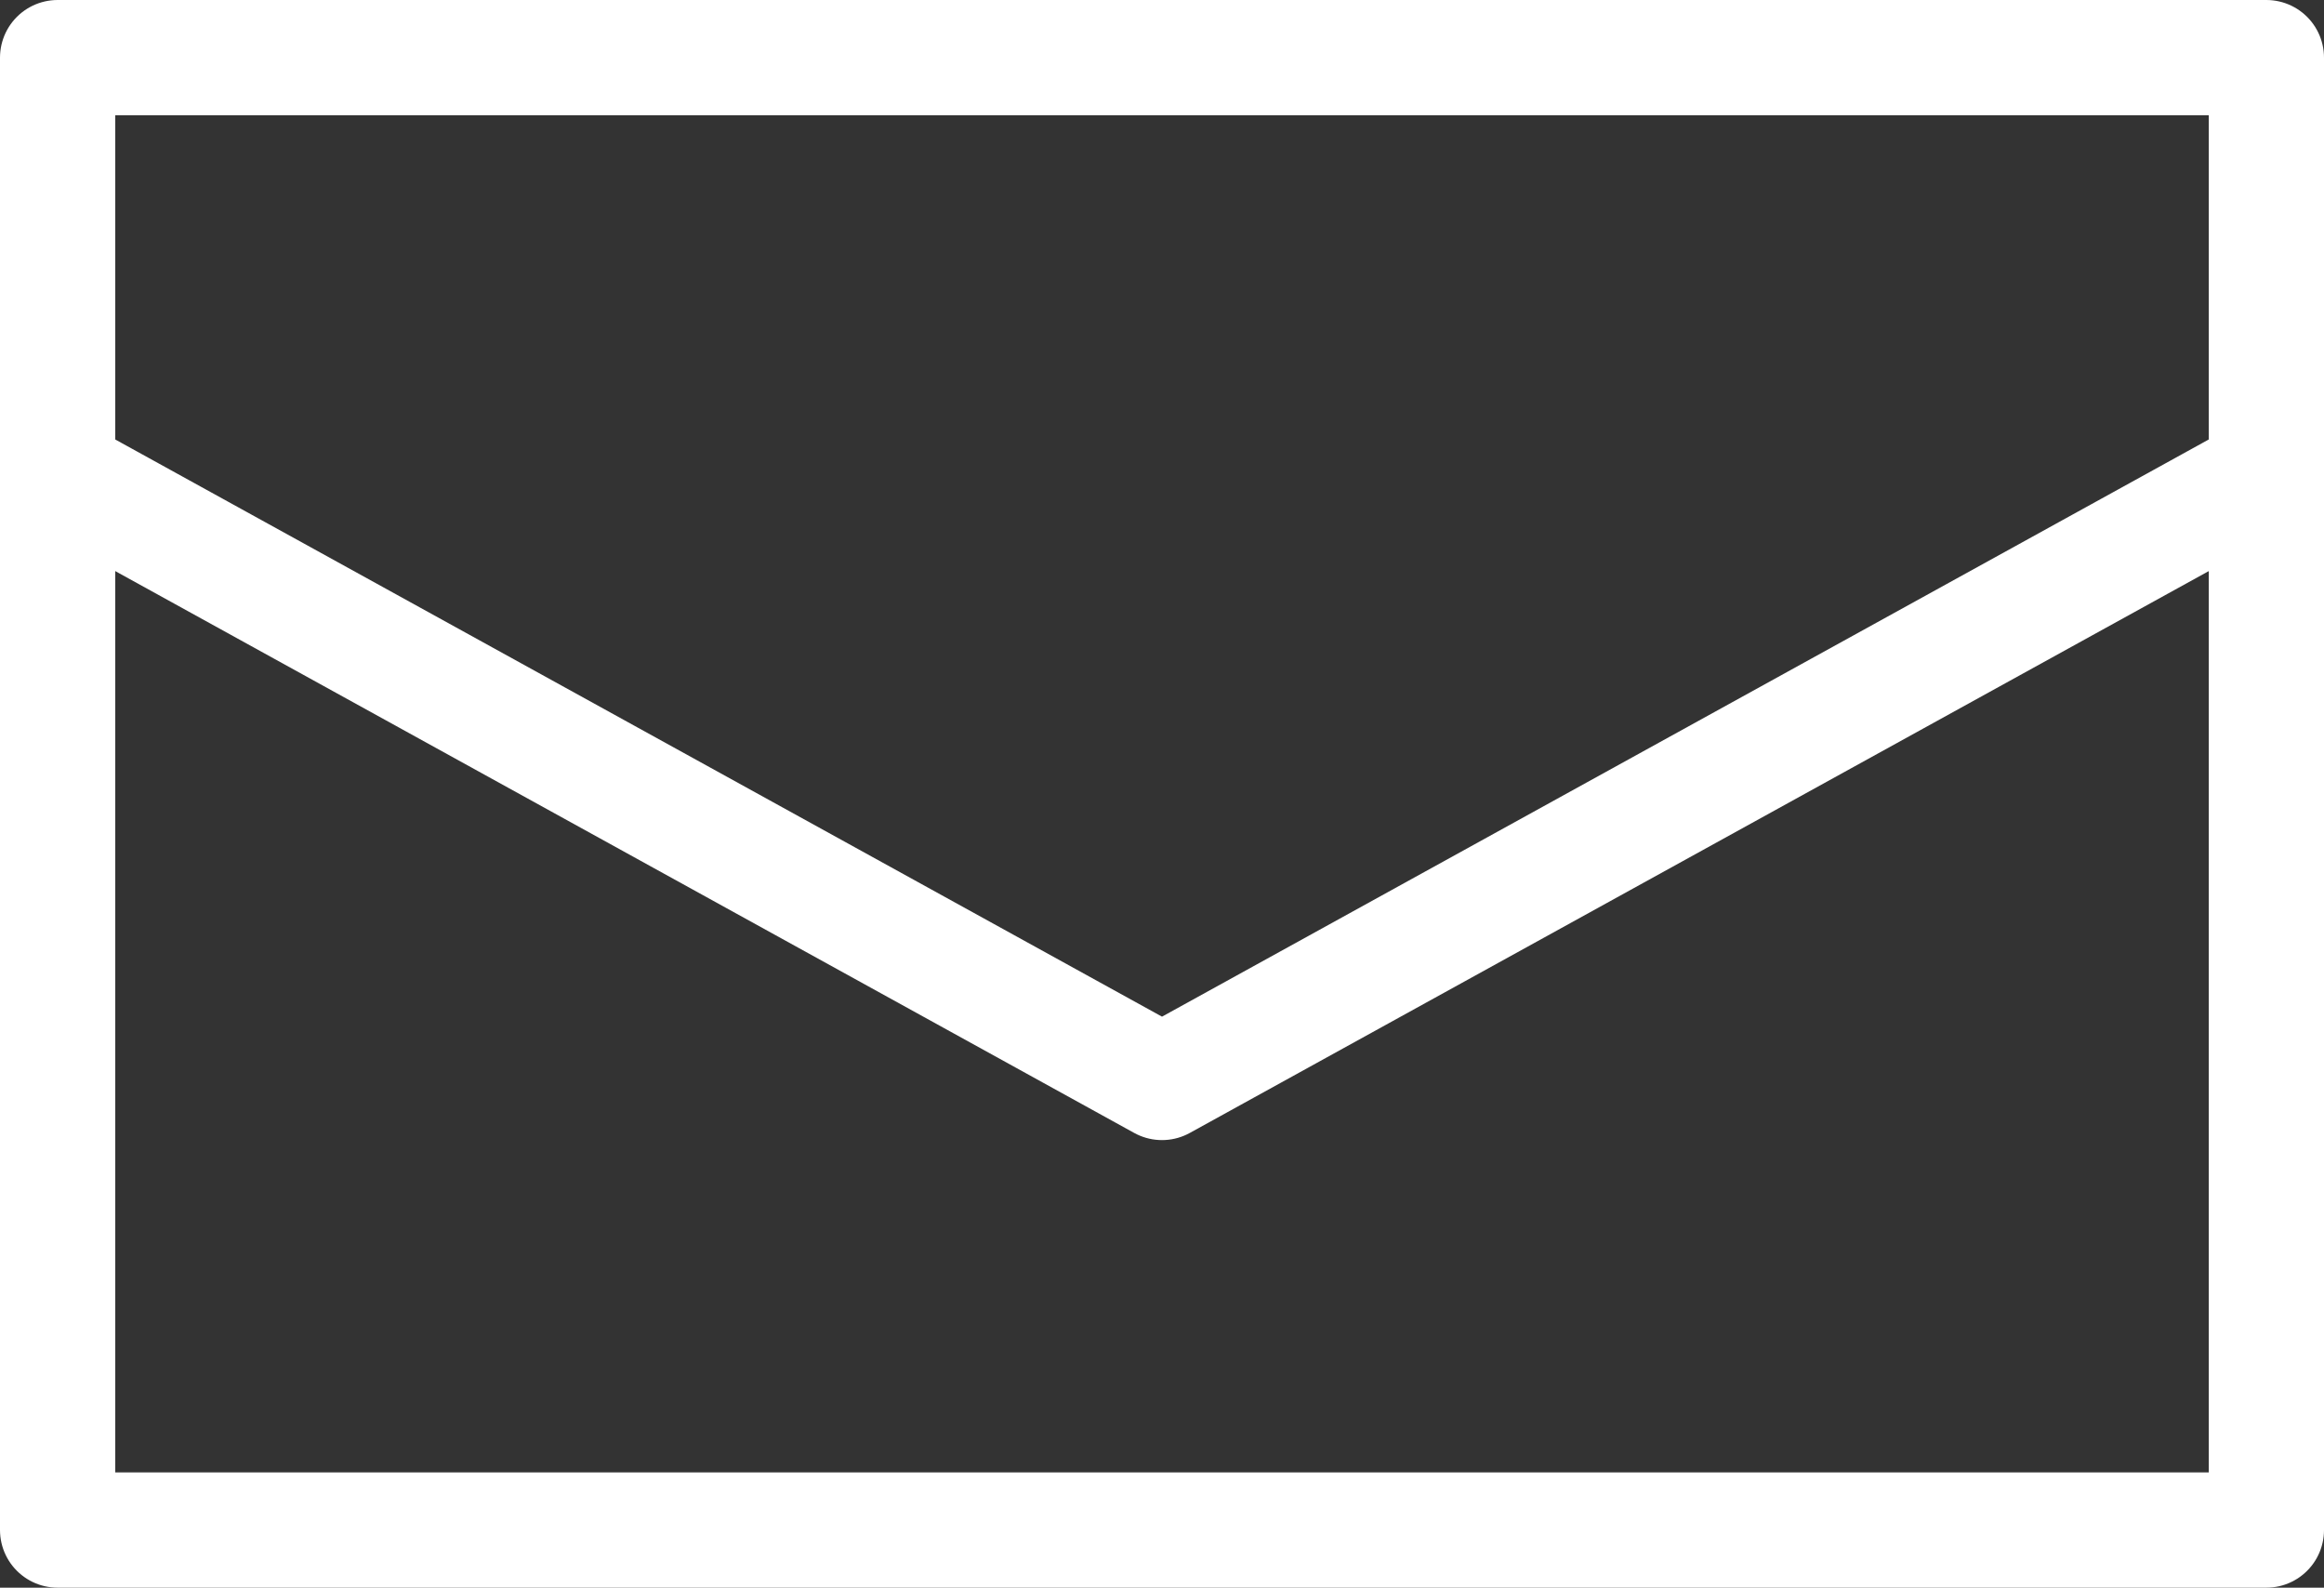
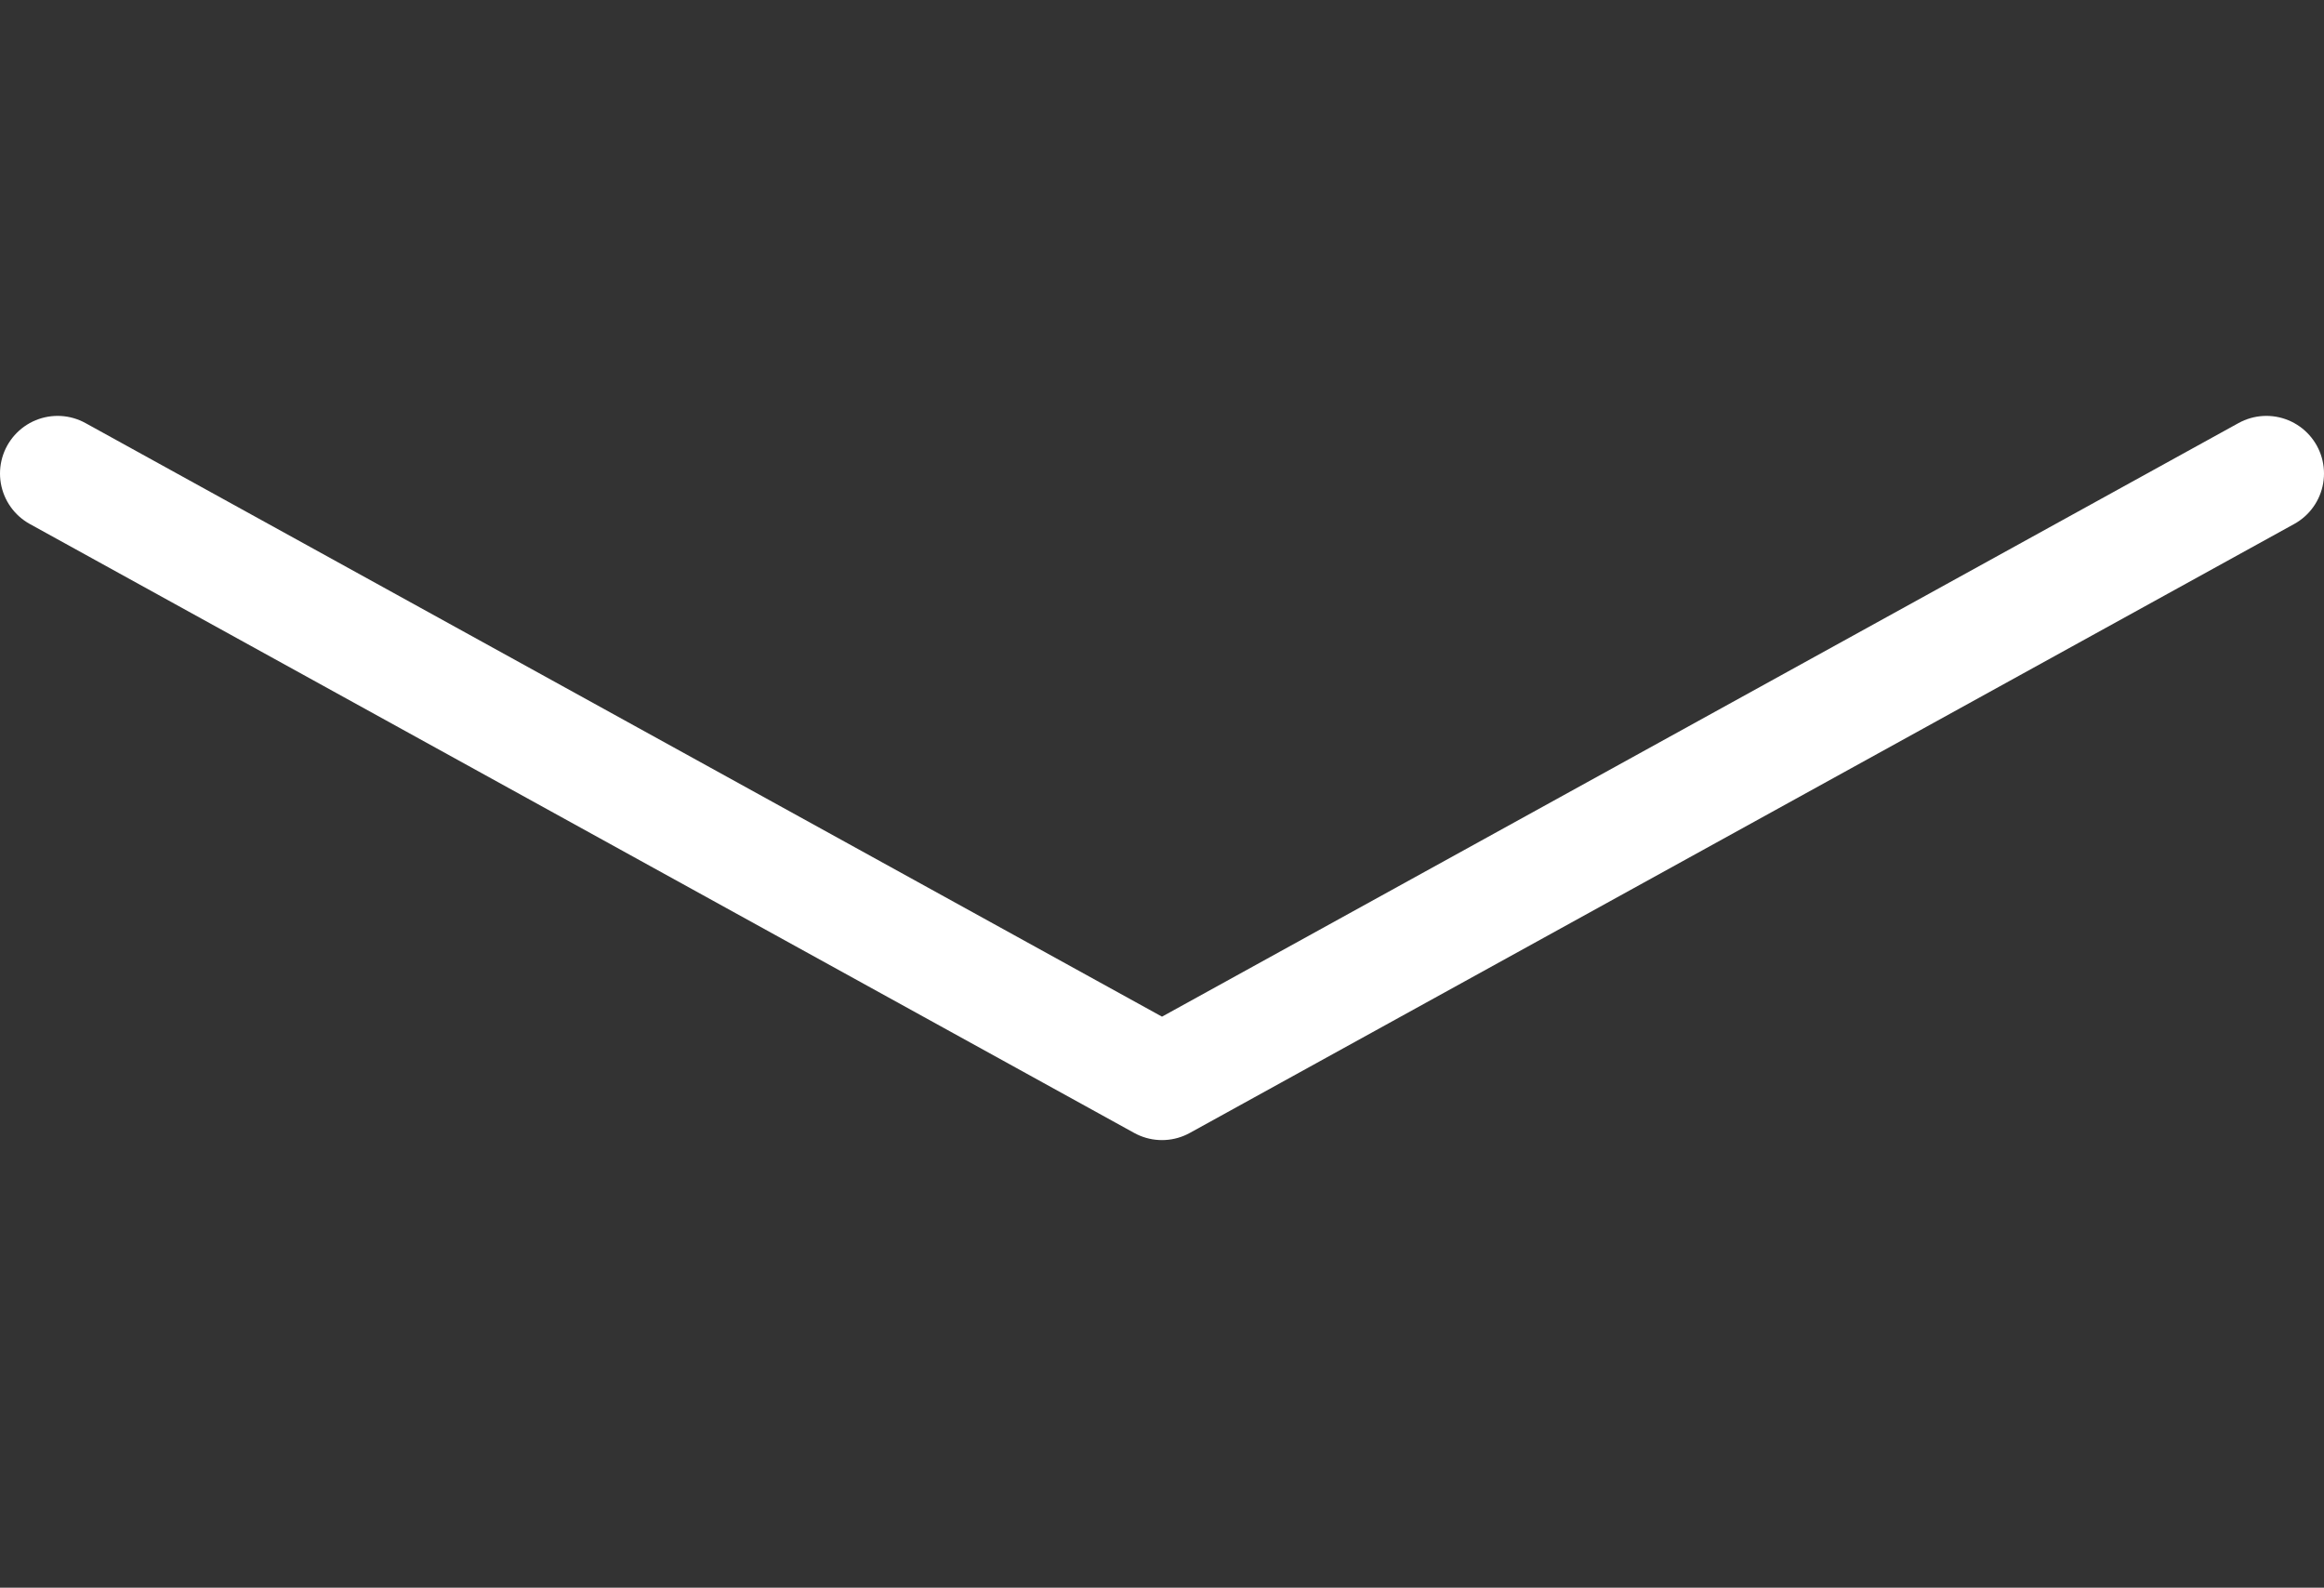
<svg xmlns="http://www.w3.org/2000/svg" viewBox="0 0 24.2 16.53">
  <rect x="0" y="0" width="24.2" height="16.53" fill="#333333" stroke="none" />
  <defs>
    <style>.cls-1{fill:none;stroke:#fff;stroke-linecap:round;stroke-linejoin:round;stroke-width:1.2px;}</style>
  </defs>
  <g id="レイヤー_2" data-name="レイヤー 2">
    <g id="レイヤー_1-2" data-name="レイヤー 1">
-       <rect class="cls-1" x="0.6" y="0.6" width="23" height="15.33" />
      <polyline class="cls-1" points="0.6 4.93 12.1 11.27 23.6 4.93" />
    </g>
  </g>
</svg>